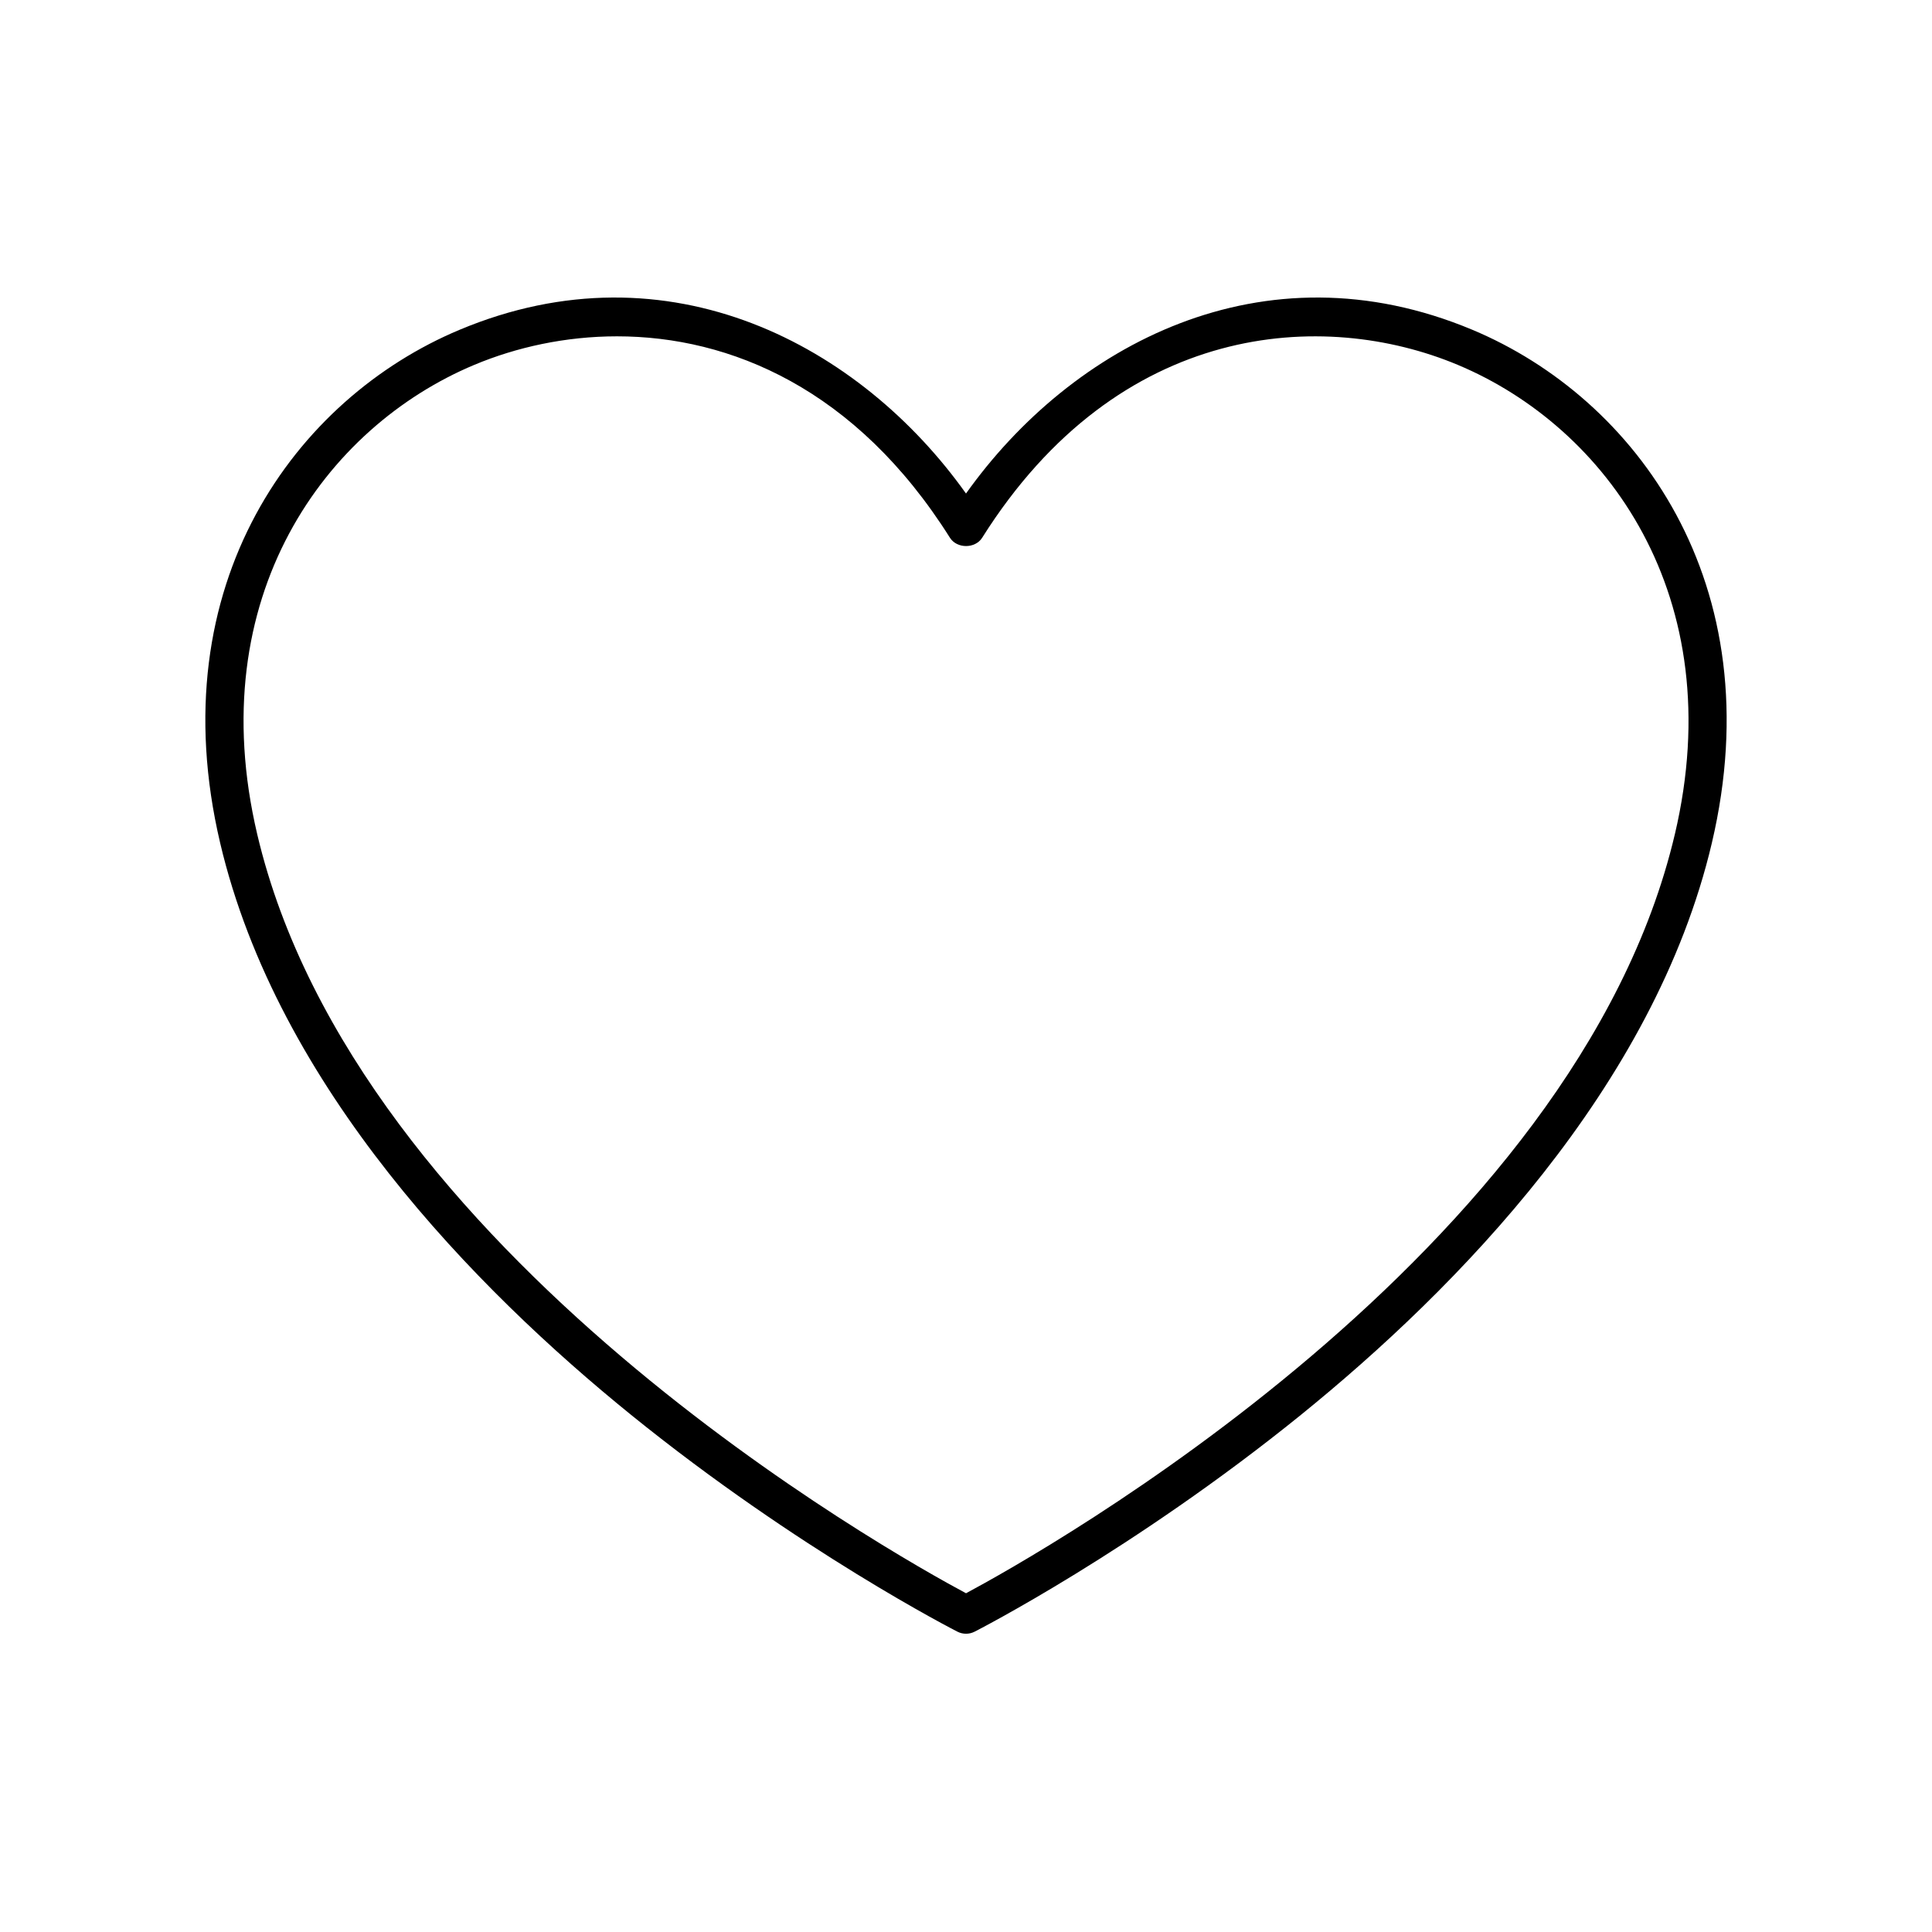
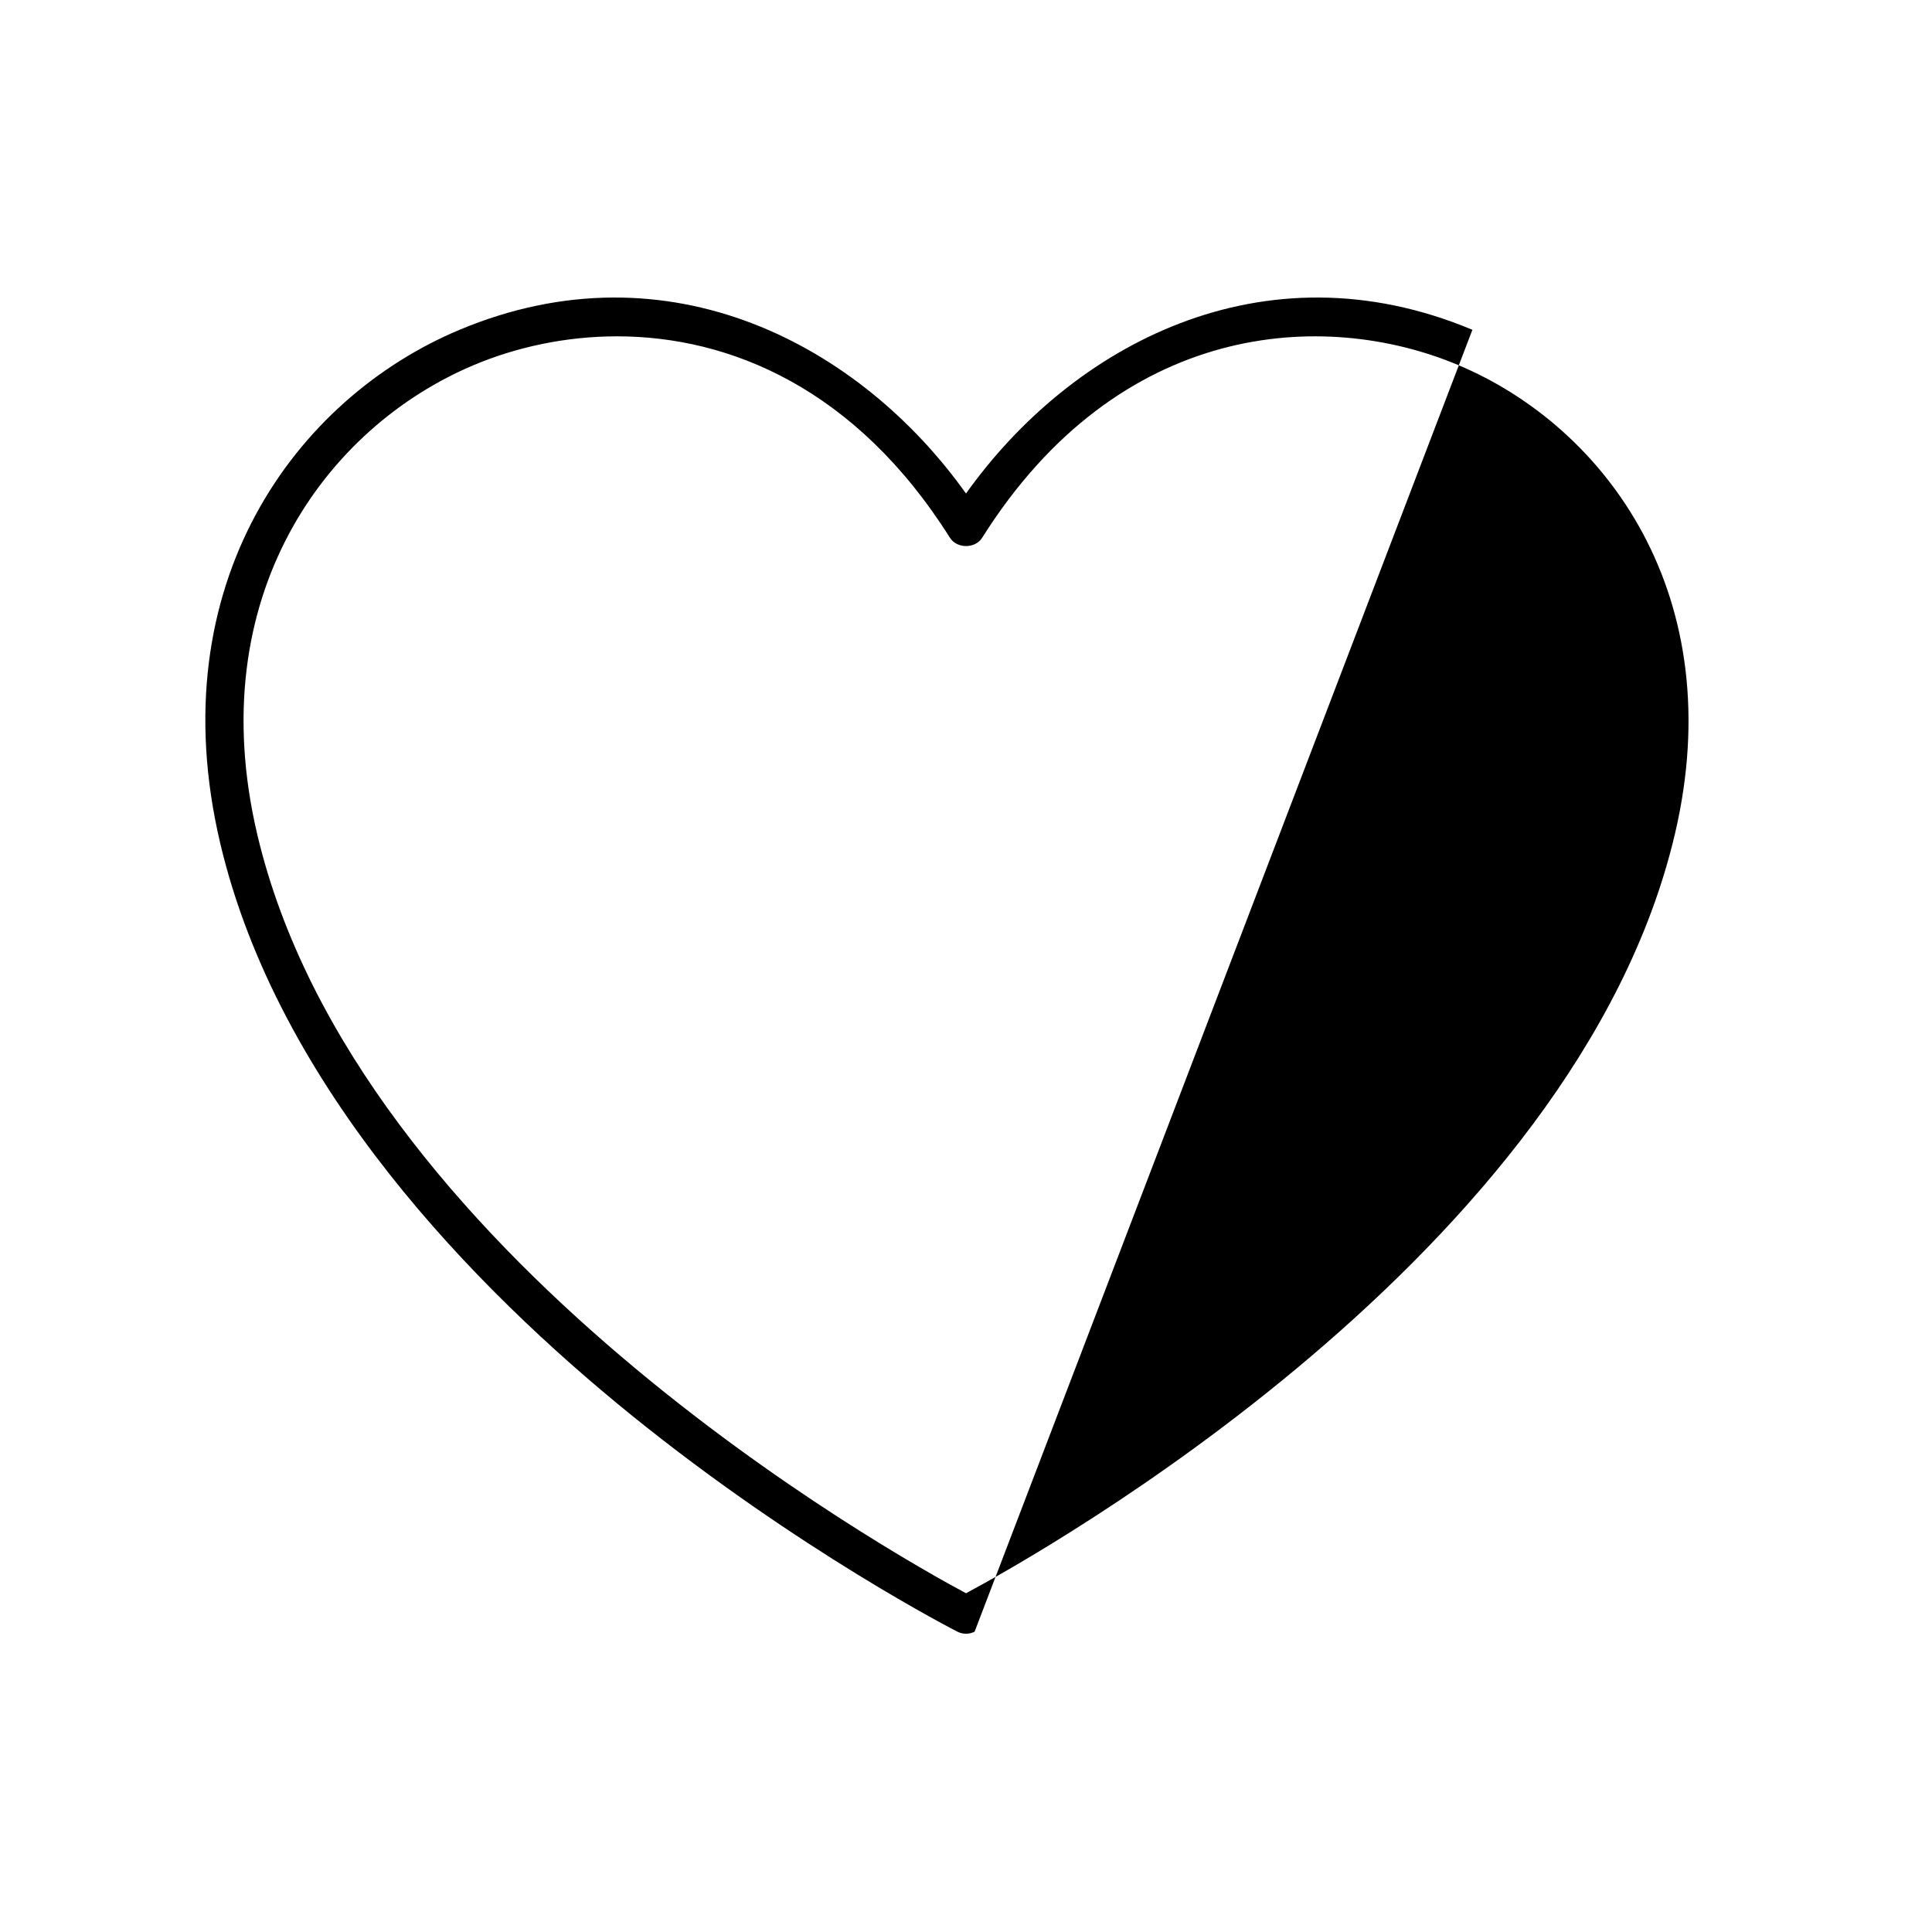
<svg xmlns="http://www.w3.org/2000/svg" fill="#000000" width="800px" height="800px" version="1.1" viewBox="144 144 512 512">
-   <path d="m534.2 231.4c-55.602-23.285-106.34 4.231-134.2 43.391-27.867-39.16-78.617-66.676-134.21-43.391-43.25 18.109-79.641 67.191-63.445 136 15.223 64.727 67.637 118.15 108.93 151.58 44.48 36.008 86.039 57.227 86.453 57.43 0.715 0.367 1.496 0.547 2.277 0.547s1.562-0.184 2.277-0.547c0.414-0.207 41.965-21.422 86.445-57.43 41.285-33.426 93.699-86.852 108.93-151.57 16.195-68.824-20.203-117.9-63.457-136.01zm53.648 133.7c-26.148 111.11-168.06 190.54-187.84 201.13-19.785-10.586-161.71-90.027-187.84-201.14-14.848-63.074 18.195-107.93 57.531-124.4 11.129-4.66 24.109-7.559 37.809-7.559 29.961 0 63.348 13.859 88.242 53.387 1.844 2.922 6.68 2.922 8.527 0 36.266-57.605 90.566-60.684 126.04-45.828 39.332 16.469 72.379 61.324 57.535 124.41z" />
+   <path d="m534.2 231.4c-55.602-23.285-106.34 4.231-134.2 43.391-27.867-39.16-78.617-66.676-134.21-43.391-43.25 18.109-79.641 67.191-63.445 136 15.223 64.727 67.637 118.15 108.93 151.58 44.48 36.008 86.039 57.227 86.453 57.43 0.715 0.367 1.496 0.547 2.277 0.547s1.562-0.184 2.277-0.547zm53.648 133.7c-26.148 111.11-168.06 190.54-187.84 201.13-19.785-10.586-161.71-90.027-187.84-201.14-14.848-63.074 18.195-107.93 57.531-124.4 11.129-4.66 24.109-7.559 37.809-7.559 29.961 0 63.348 13.859 88.242 53.387 1.844 2.922 6.68 2.922 8.527 0 36.266-57.605 90.566-60.684 126.04-45.828 39.332 16.469 72.379 61.324 57.535 124.41z" />
</svg>